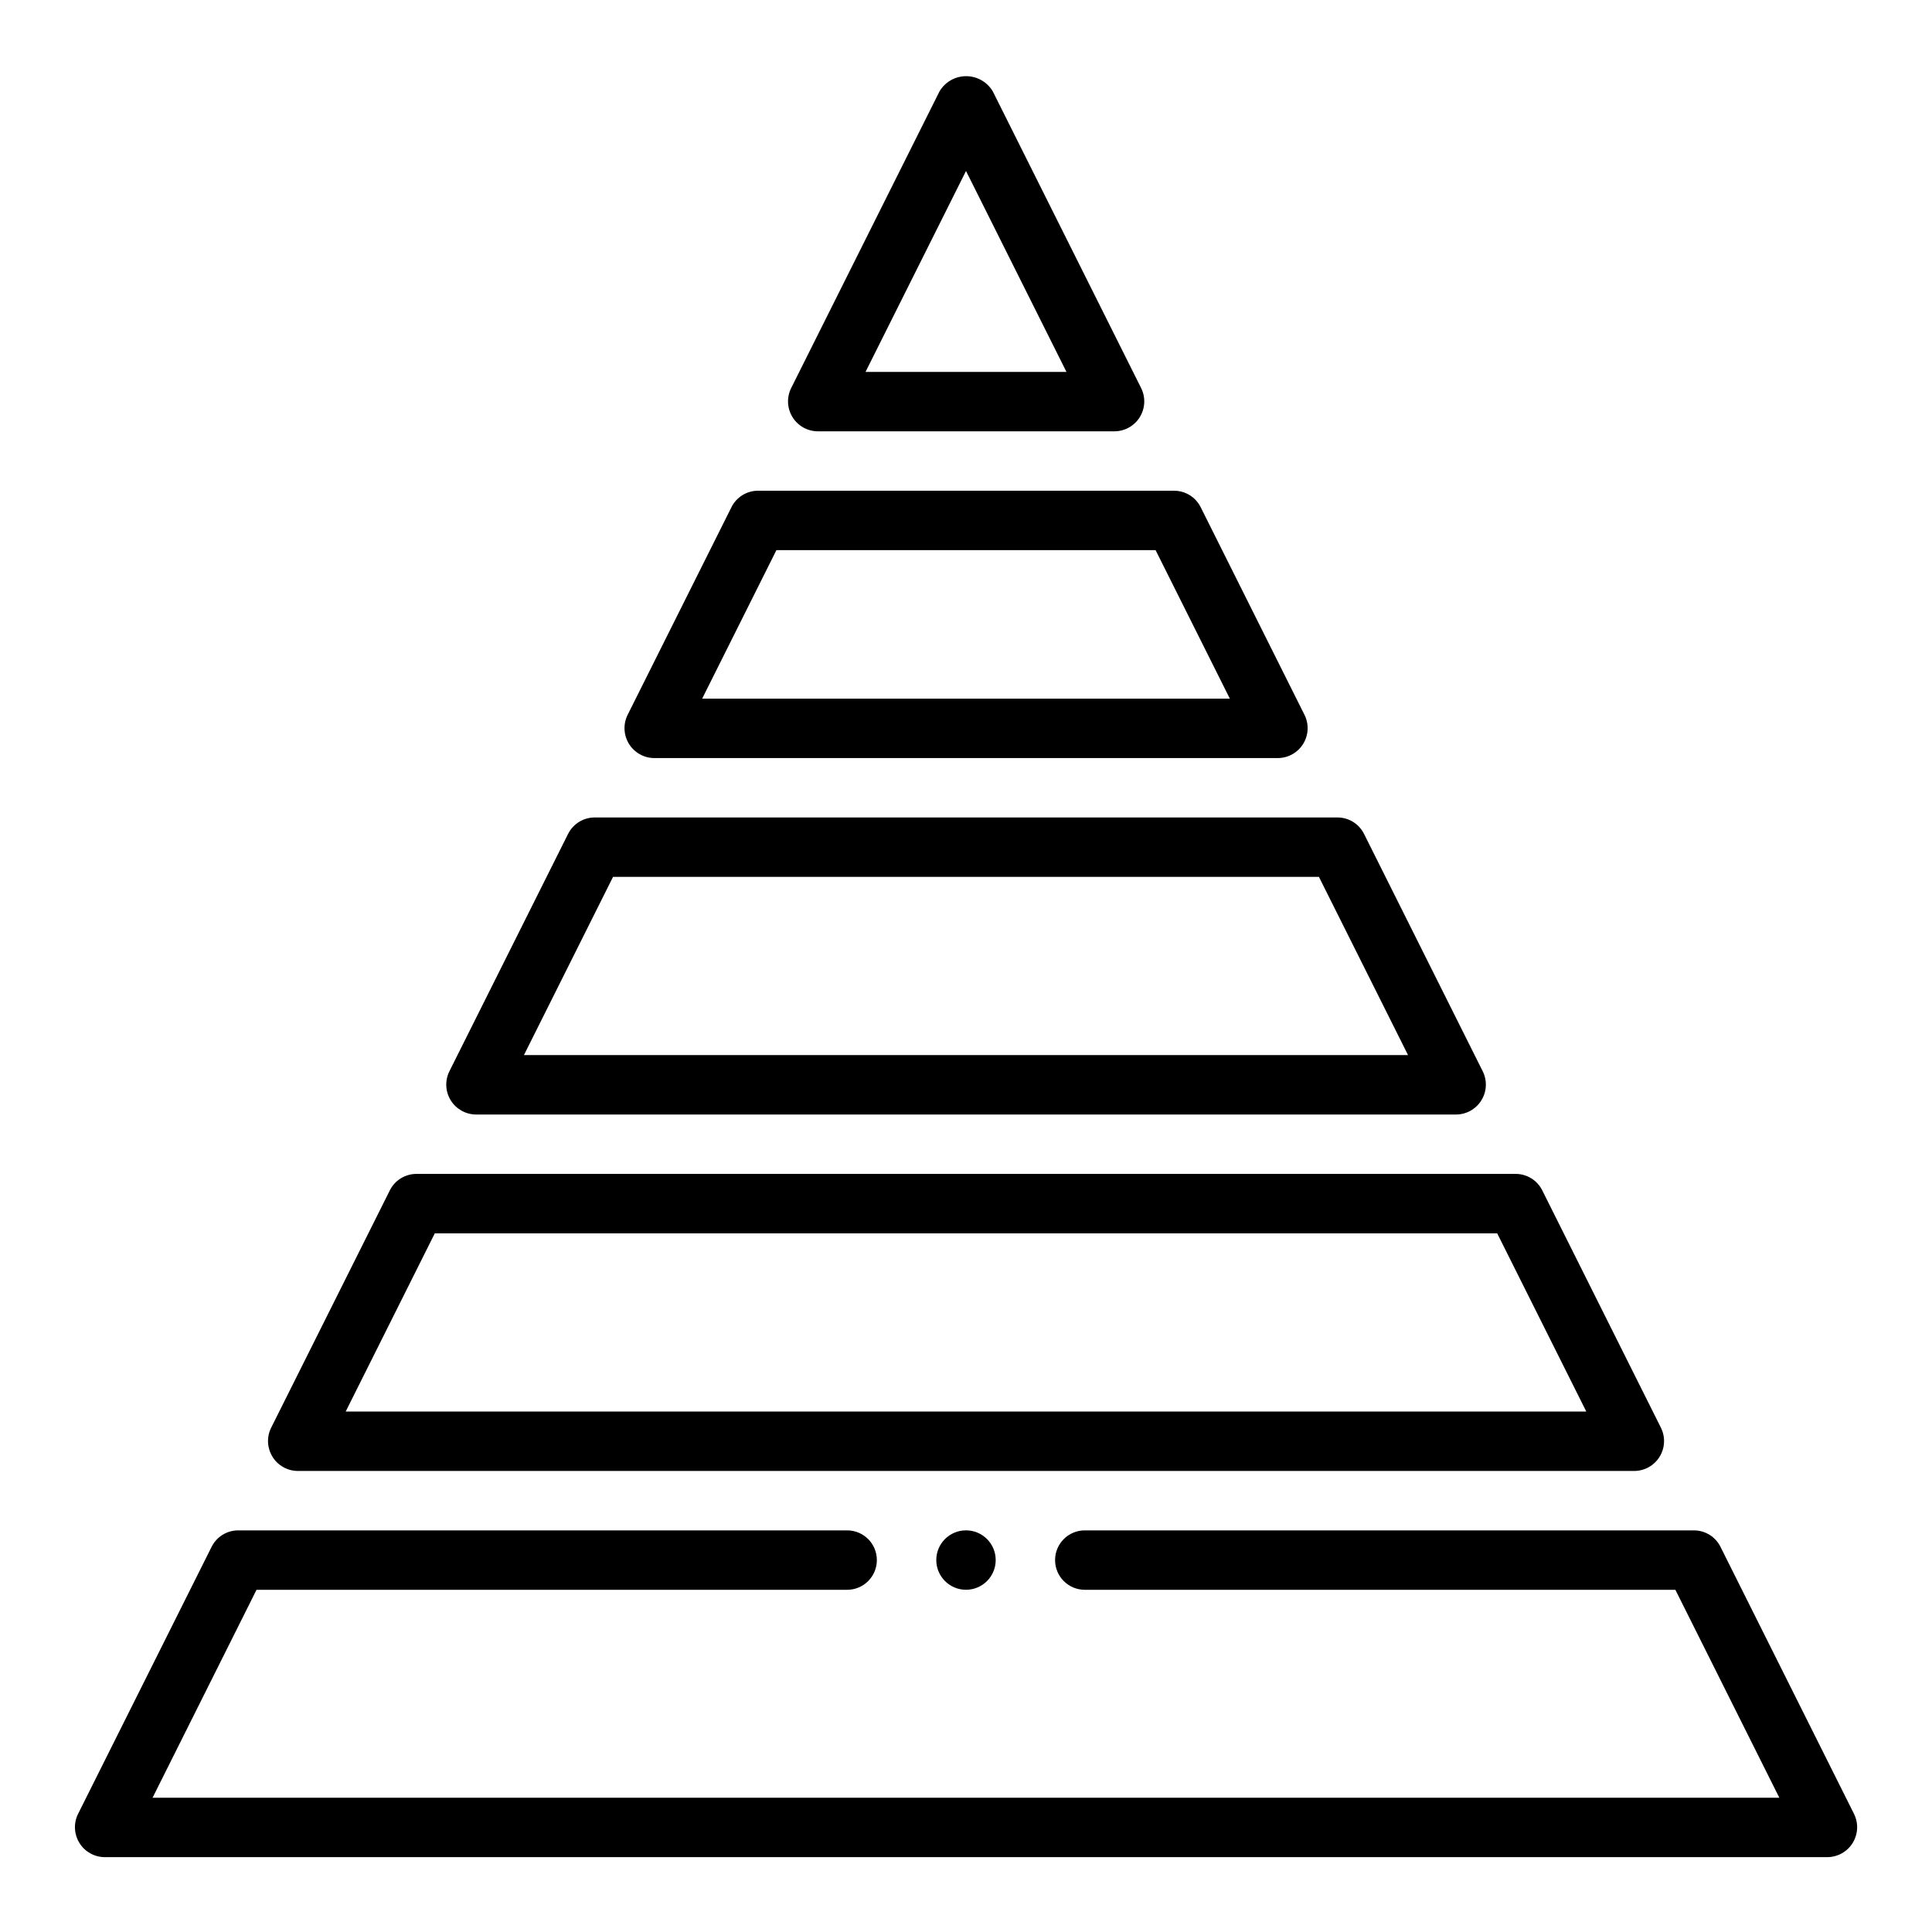
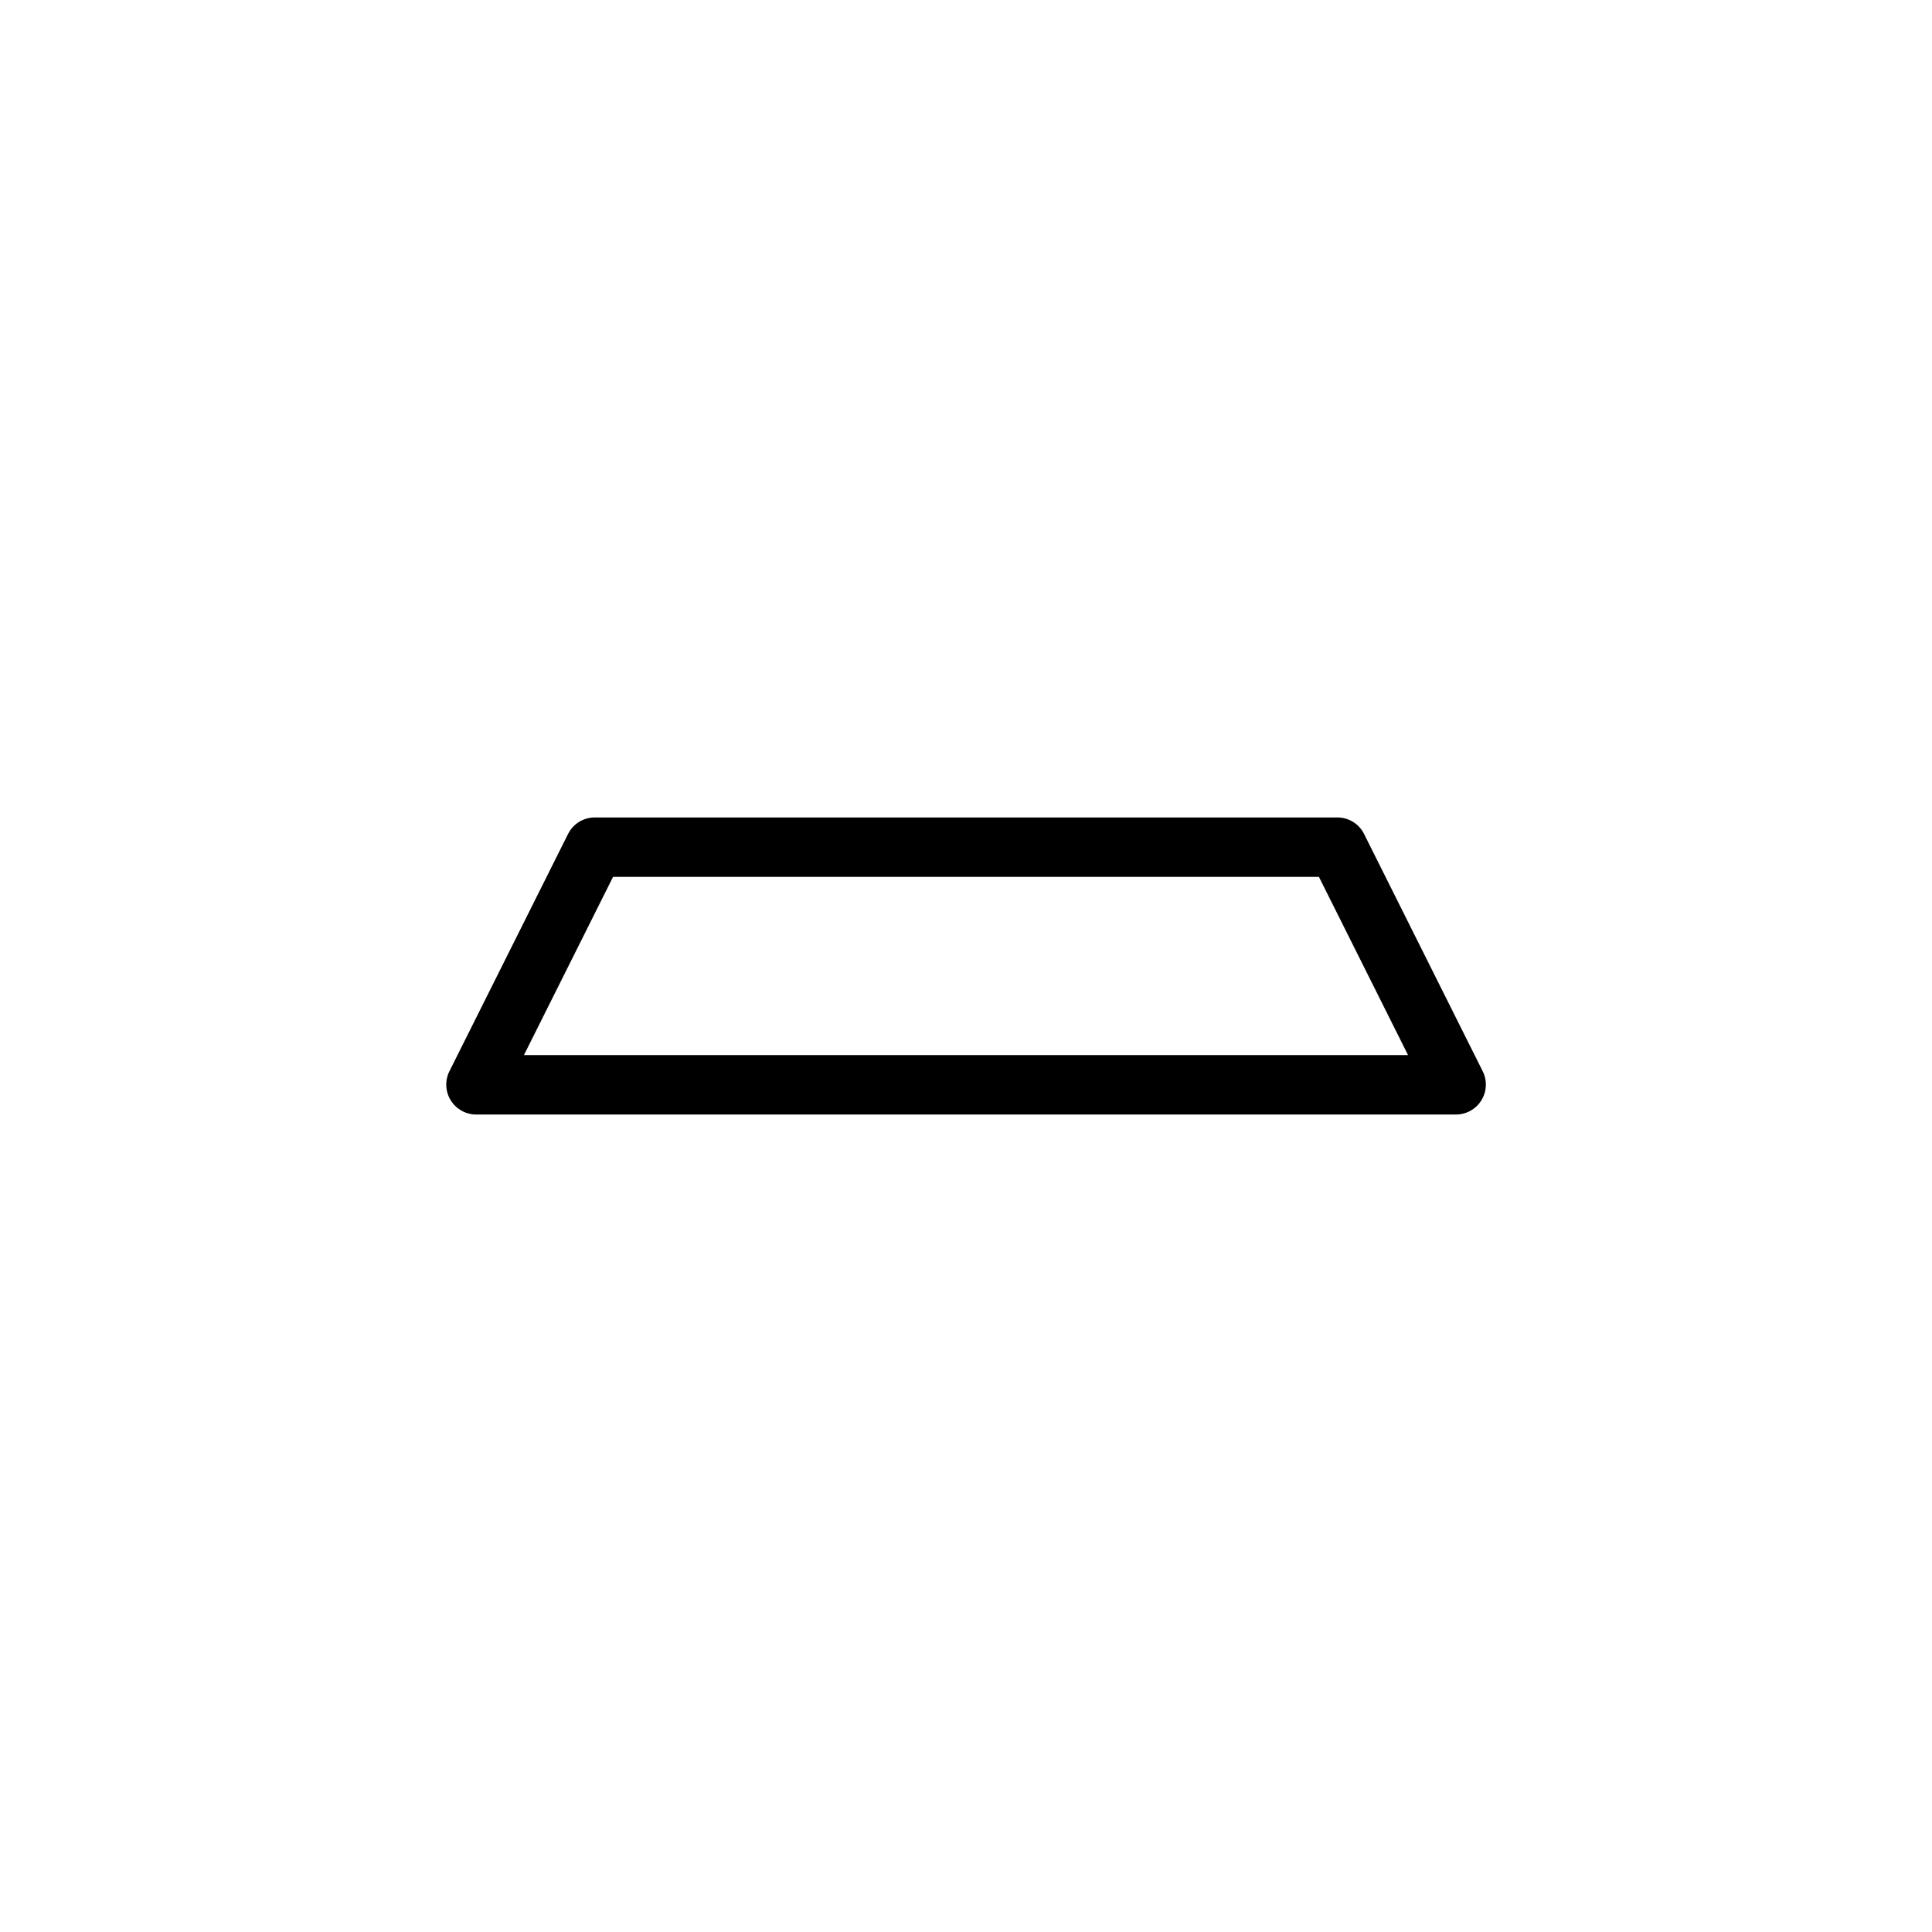
<svg xmlns="http://www.w3.org/2000/svg" fill="#000000" width="800px" height="800px" version="1.1" viewBox="144 144 512 512">
  <g>
-     <path d="m439.36 258.3c2.723-0.016 5.246-1.426 6.684-3.738 1.441-2.312 1.59-5.203 0.402-7.652l-39.359-78.719h-0.004c-1.477-2.481-4.156-4.004-7.043-4.004-2.891 0-5.566 1.523-7.047 4.004l-39.359 78.719c-1.184 2.438-1.043 5.312 0.379 7.617 1.418 2.309 3.918 3.734 6.625 3.773zm-39.359-68.988 26.621 53.246h-53.246z" />
-     <path d="m337.85 278.4-27.551 55.105c-1.188 2.441-1.039 5.324 0.387 7.633 1.43 2.312 3.941 3.731 6.66 3.758h165.31c2.723-0.016 5.246-1.43 6.684-3.742s1.59-5.199 0.398-7.648l-27.551-55.105c-1.34-2.68-4.086-4.367-7.086-4.352h-110.21c-2.984-0.004-5.711 1.684-7.047 4.352zm112.39 11.391 19.68 39.359h-139.84l19.68-39.359z" />
    <path d="m294.55 364.99-31.488 62.977c-1.188 2.441-1.043 5.324 0.387 7.633 1.43 2.309 3.941 3.727 6.656 3.758h259.78c2.723-0.016 5.246-1.43 6.688-3.742 1.438-2.312 1.586-5.199 0.398-7.648l-31.488-62.977c-1.34-2.684-4.086-4.371-7.086-4.356h-196.8c-2.984 0-5.711 1.688-7.043 4.356zm198.98 11.391 23.617 47.23h-234.3l23.617-47.23z" />
-     <path d="m584.2 522.43-31.488-62.977c-1.34-2.684-4.086-4.371-7.082-4.356h-291.27c-2.984 0-5.711 1.684-7.047 4.356l-31.488 62.977c-1.188 2.441-1.039 5.324 0.391 7.633 1.426 2.309 3.938 3.727 6.656 3.758h354.24-0.004c2.727-0.016 5.25-1.43 6.688-3.742s1.59-5.199 0.398-7.648zm-348.59-4.356 23.617-47.23h281.54l23.617 47.23z" />
-     <path d="m635.37 624.77-35.426-70.848h0.004c-1.34-2.684-4.09-4.371-7.086-4.356h-161.38c-4.348 0-7.875 3.523-7.875 7.871s3.527 7.875 7.875 7.875h156.51l27.551 55.105-431.11-0.004 27.551-55.105 156.52 0.004c4.348 0 7.871-3.527 7.871-7.875s-3.523-7.871-7.871-7.871h-161.38c-2.984 0-5.711 1.684-7.043 4.356l-35.426 70.848c-1.188 2.441-1.039 5.324 0.391 7.633 1.426 2.309 3.938 3.727 6.656 3.758h456.58c2.723-0.016 5.246-1.43 6.684-3.742s1.59-5.199 0.398-7.648z" />
-     <path d="m407.87 557.43c0 4.348-3.523 7.875-7.871 7.875s-7.875-3.527-7.875-7.875c0-4.348 3.527-7.871 7.875-7.871s7.871 3.523 7.871 7.871" />
  </g>
</svg>